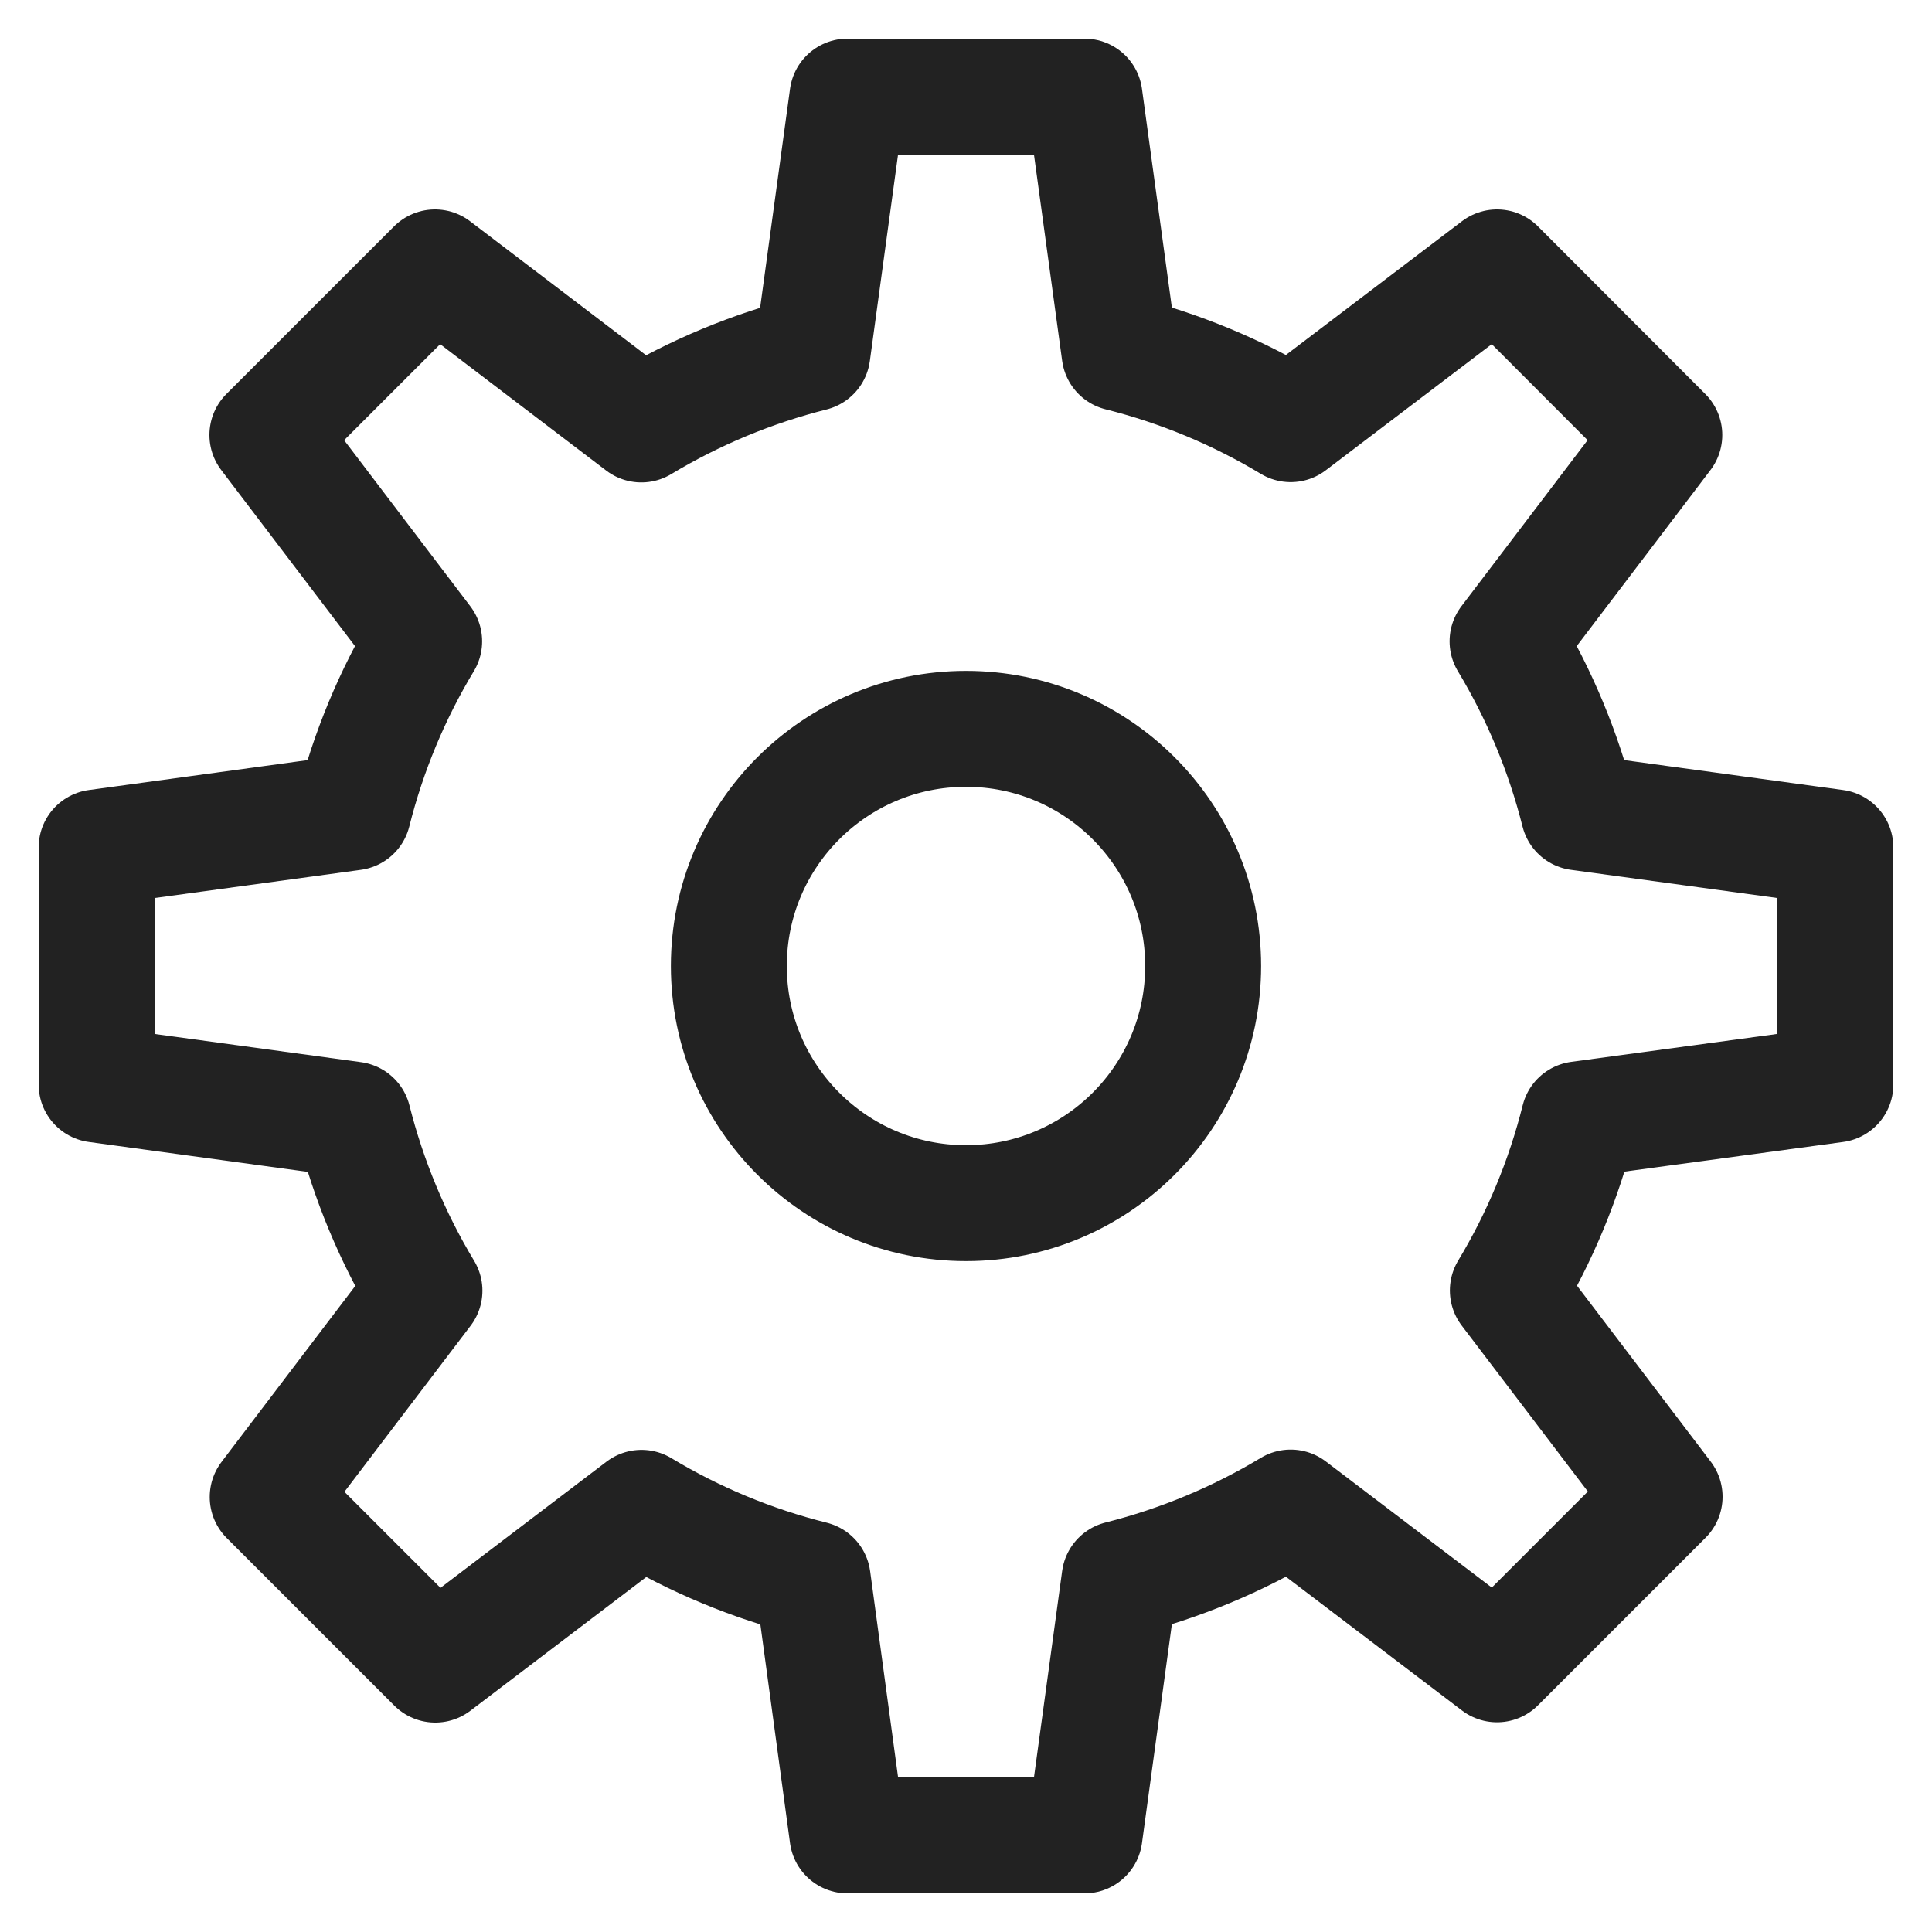
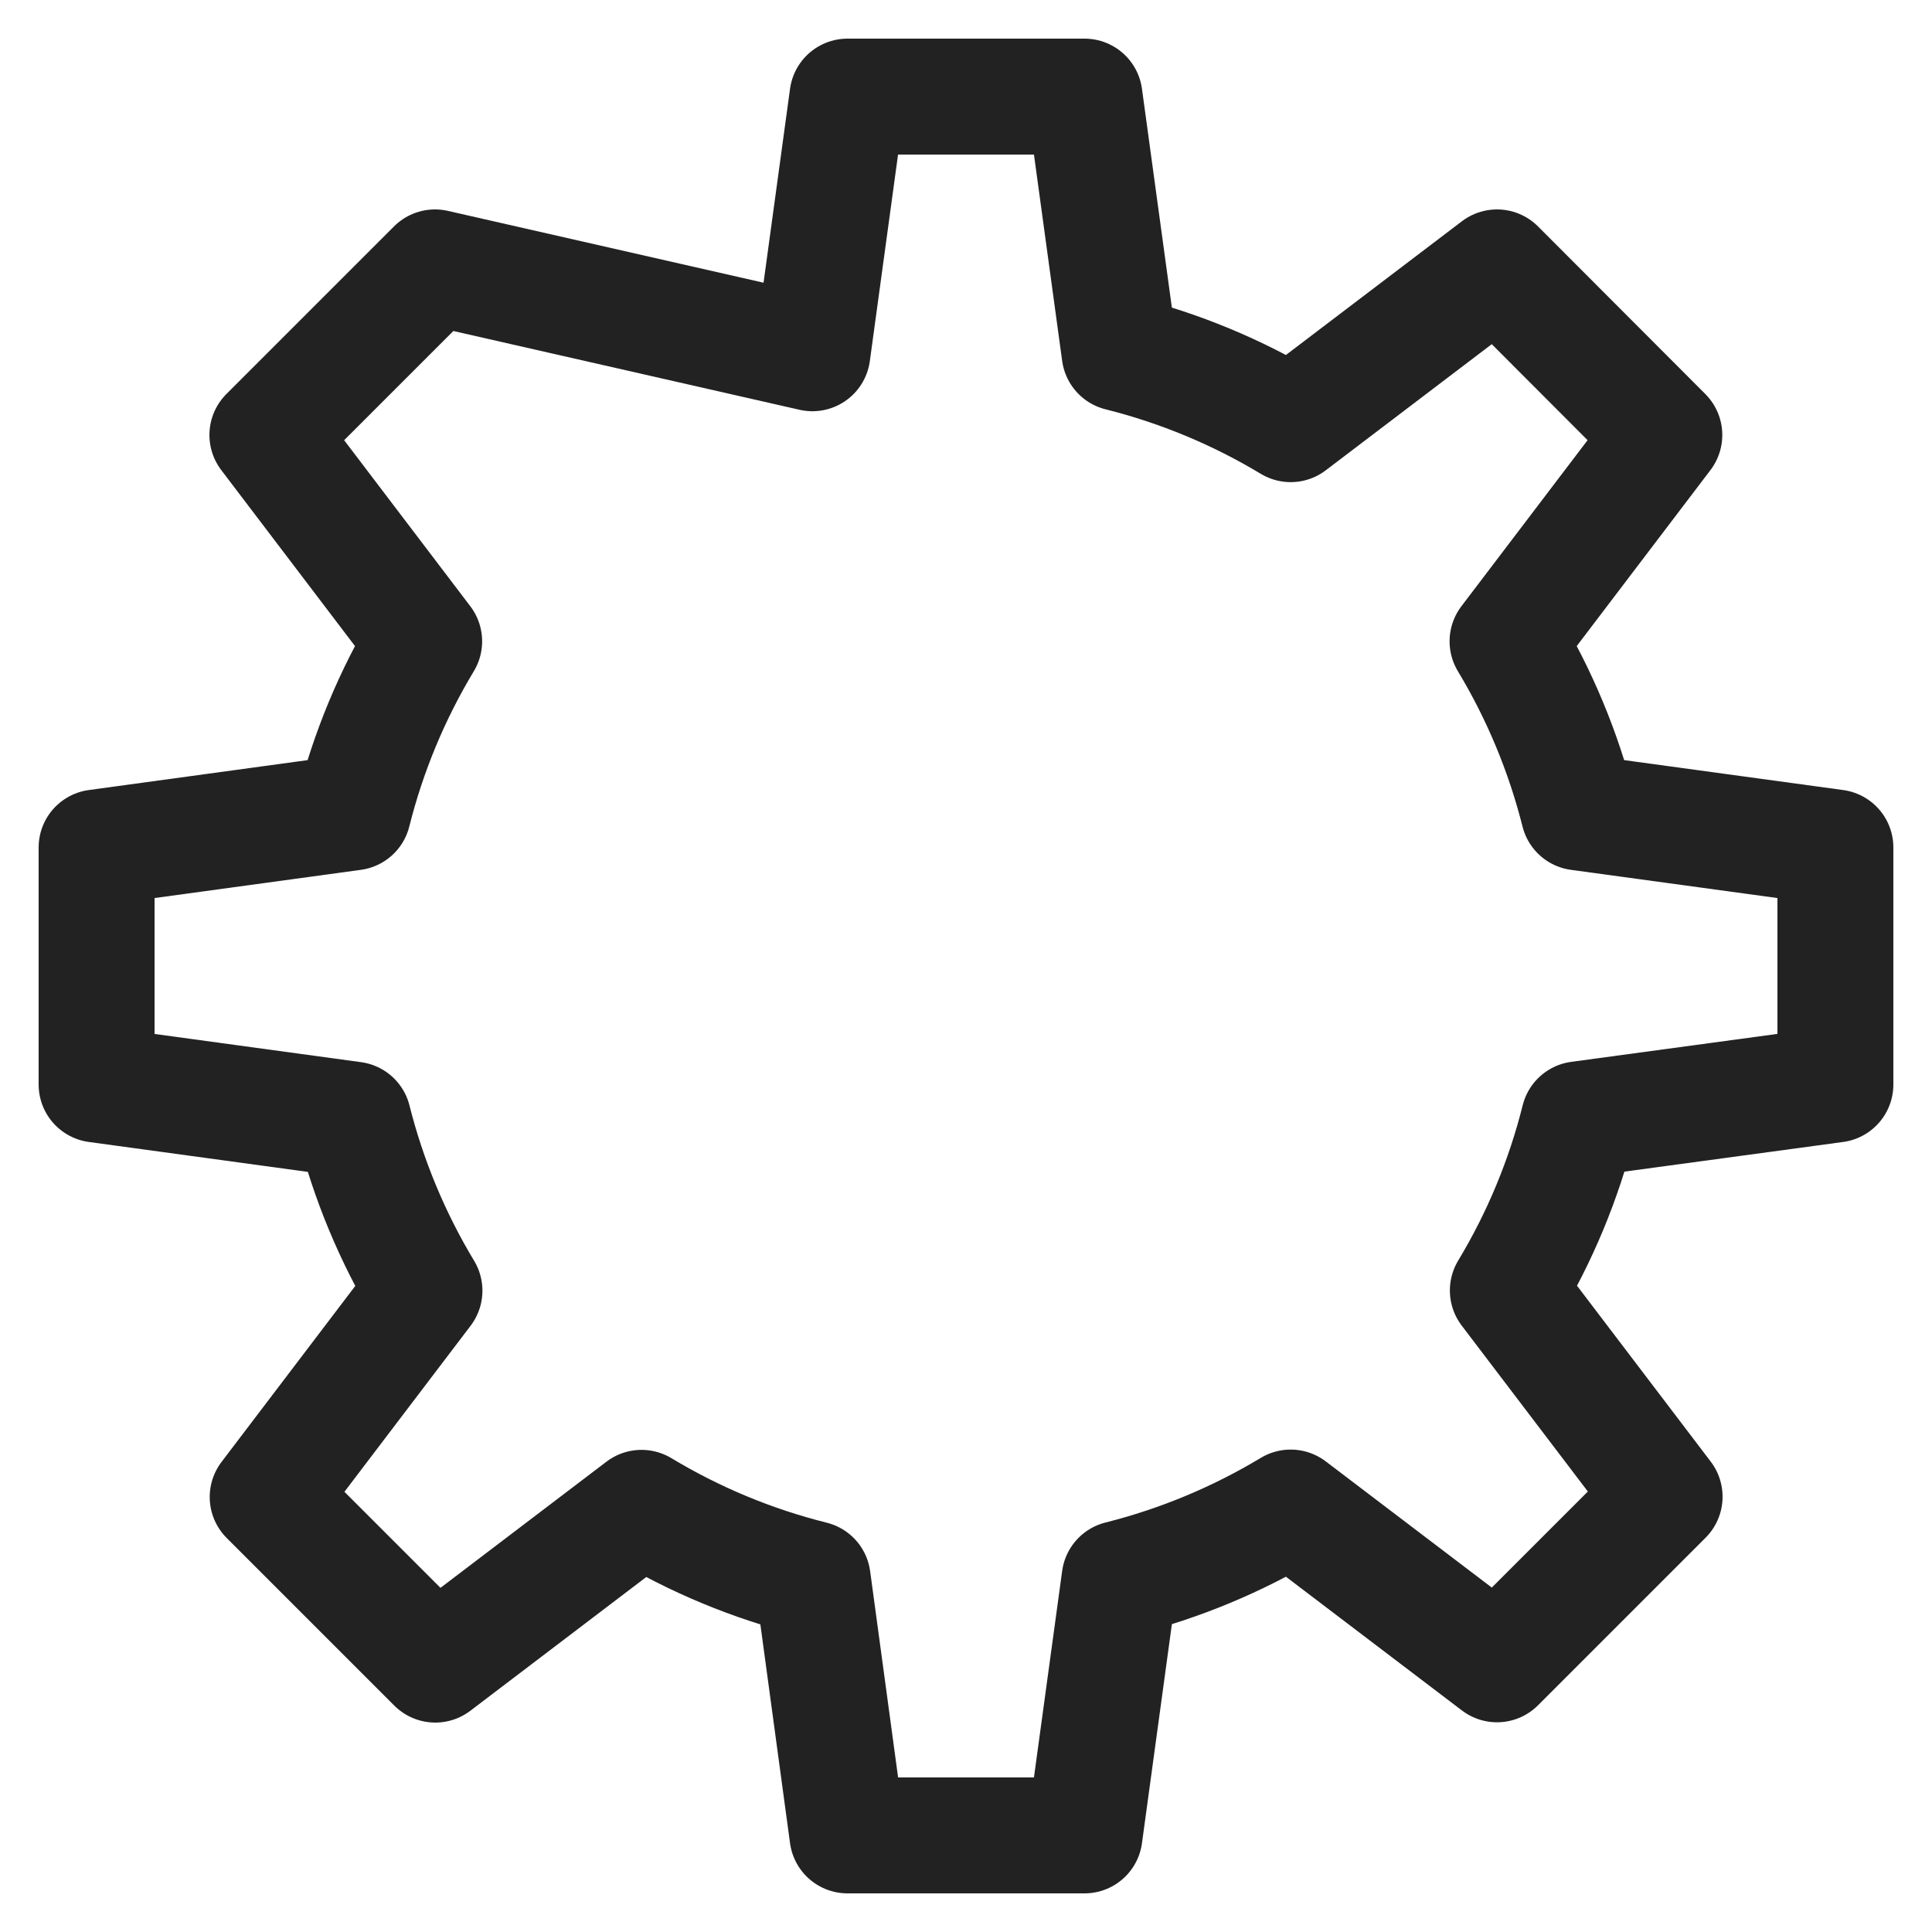
<svg xmlns="http://www.w3.org/2000/svg" width="20px" height="20px" viewBox="0 0 20 20" version="1.1">
  <title>Group 2</title>
  <g id="Design" stroke="none" stroke-width="1" fill="none" fill-rule="evenodd" stroke-linecap="round" stroke-linejoin="round">
    <g id="Desktop-Notification-Open" transform="translate(-1371, -95)" stroke="#222222" stroke-width="1.2">
      <g id="Notification-pop-up" transform="translate(1057, 74)">
        <g id="cogwheel" transform="translate(315, 22)">
-           <path d="M18,10.227 L18,7.773 L15.343,7.41 C15.186,6.787 14.938,6.19 14.606,5.639 L16.229,3.503 L14.497,1.768 L12.361,3.391 C11.81,3.059 11.213,2.811 10.59,2.655 L10.227,0 L7.773,0 L7.41,2.657 C6.787,2.814 6.19,3.062 5.639,3.394 L3.503,1.768 L1.768,3.503 L3.391,5.639 C3.059,6.19 2.811,6.787 2.655,7.41 L0,7.773 L0,10.227 L2.657,10.59 C2.814,11.213 3.062,11.81 3.394,12.361 L1.771,14.497 L3.506,16.232 L5.641,14.609 C6.192,14.941 6.789,15.189 7.413,15.345 L7.773,18 L10.227,18 L10.59,15.343 C11.213,15.186 11.81,14.938 12.361,14.606 L14.497,16.229 L16.232,14.494 L14.609,12.359 C14.941,11.808 15.189,11.211 15.345,10.587 L18,10.227 Z" id="Path" />
-           <circle id="Oval" cx="9" cy="9" r="2.455" />
+           <path d="M18,10.227 L18,7.773 L15.343,7.41 C15.186,6.787 14.938,6.19 14.606,5.639 L16.229,3.503 L14.497,1.768 L12.361,3.391 C11.81,3.059 11.213,2.811 10.59,2.655 L10.227,0 L7.773,0 L7.41,2.657 L3.503,1.768 L1.768,3.503 L3.391,5.639 C3.059,6.19 2.811,6.787 2.655,7.41 L0,7.773 L0,10.227 L2.657,10.59 C2.814,11.213 3.062,11.81 3.394,12.361 L1.771,14.497 L3.506,16.232 L5.641,14.609 C6.192,14.941 6.789,15.189 7.413,15.345 L7.773,18 L10.227,18 L10.59,15.343 C11.213,15.186 11.81,14.938 12.361,14.606 L14.497,16.229 L16.232,14.494 L14.609,12.359 C14.941,11.808 15.189,11.211 15.345,10.587 L18,10.227 Z" id="Path" />
        </g>
      </g>
    </g>
  </g>
</svg>